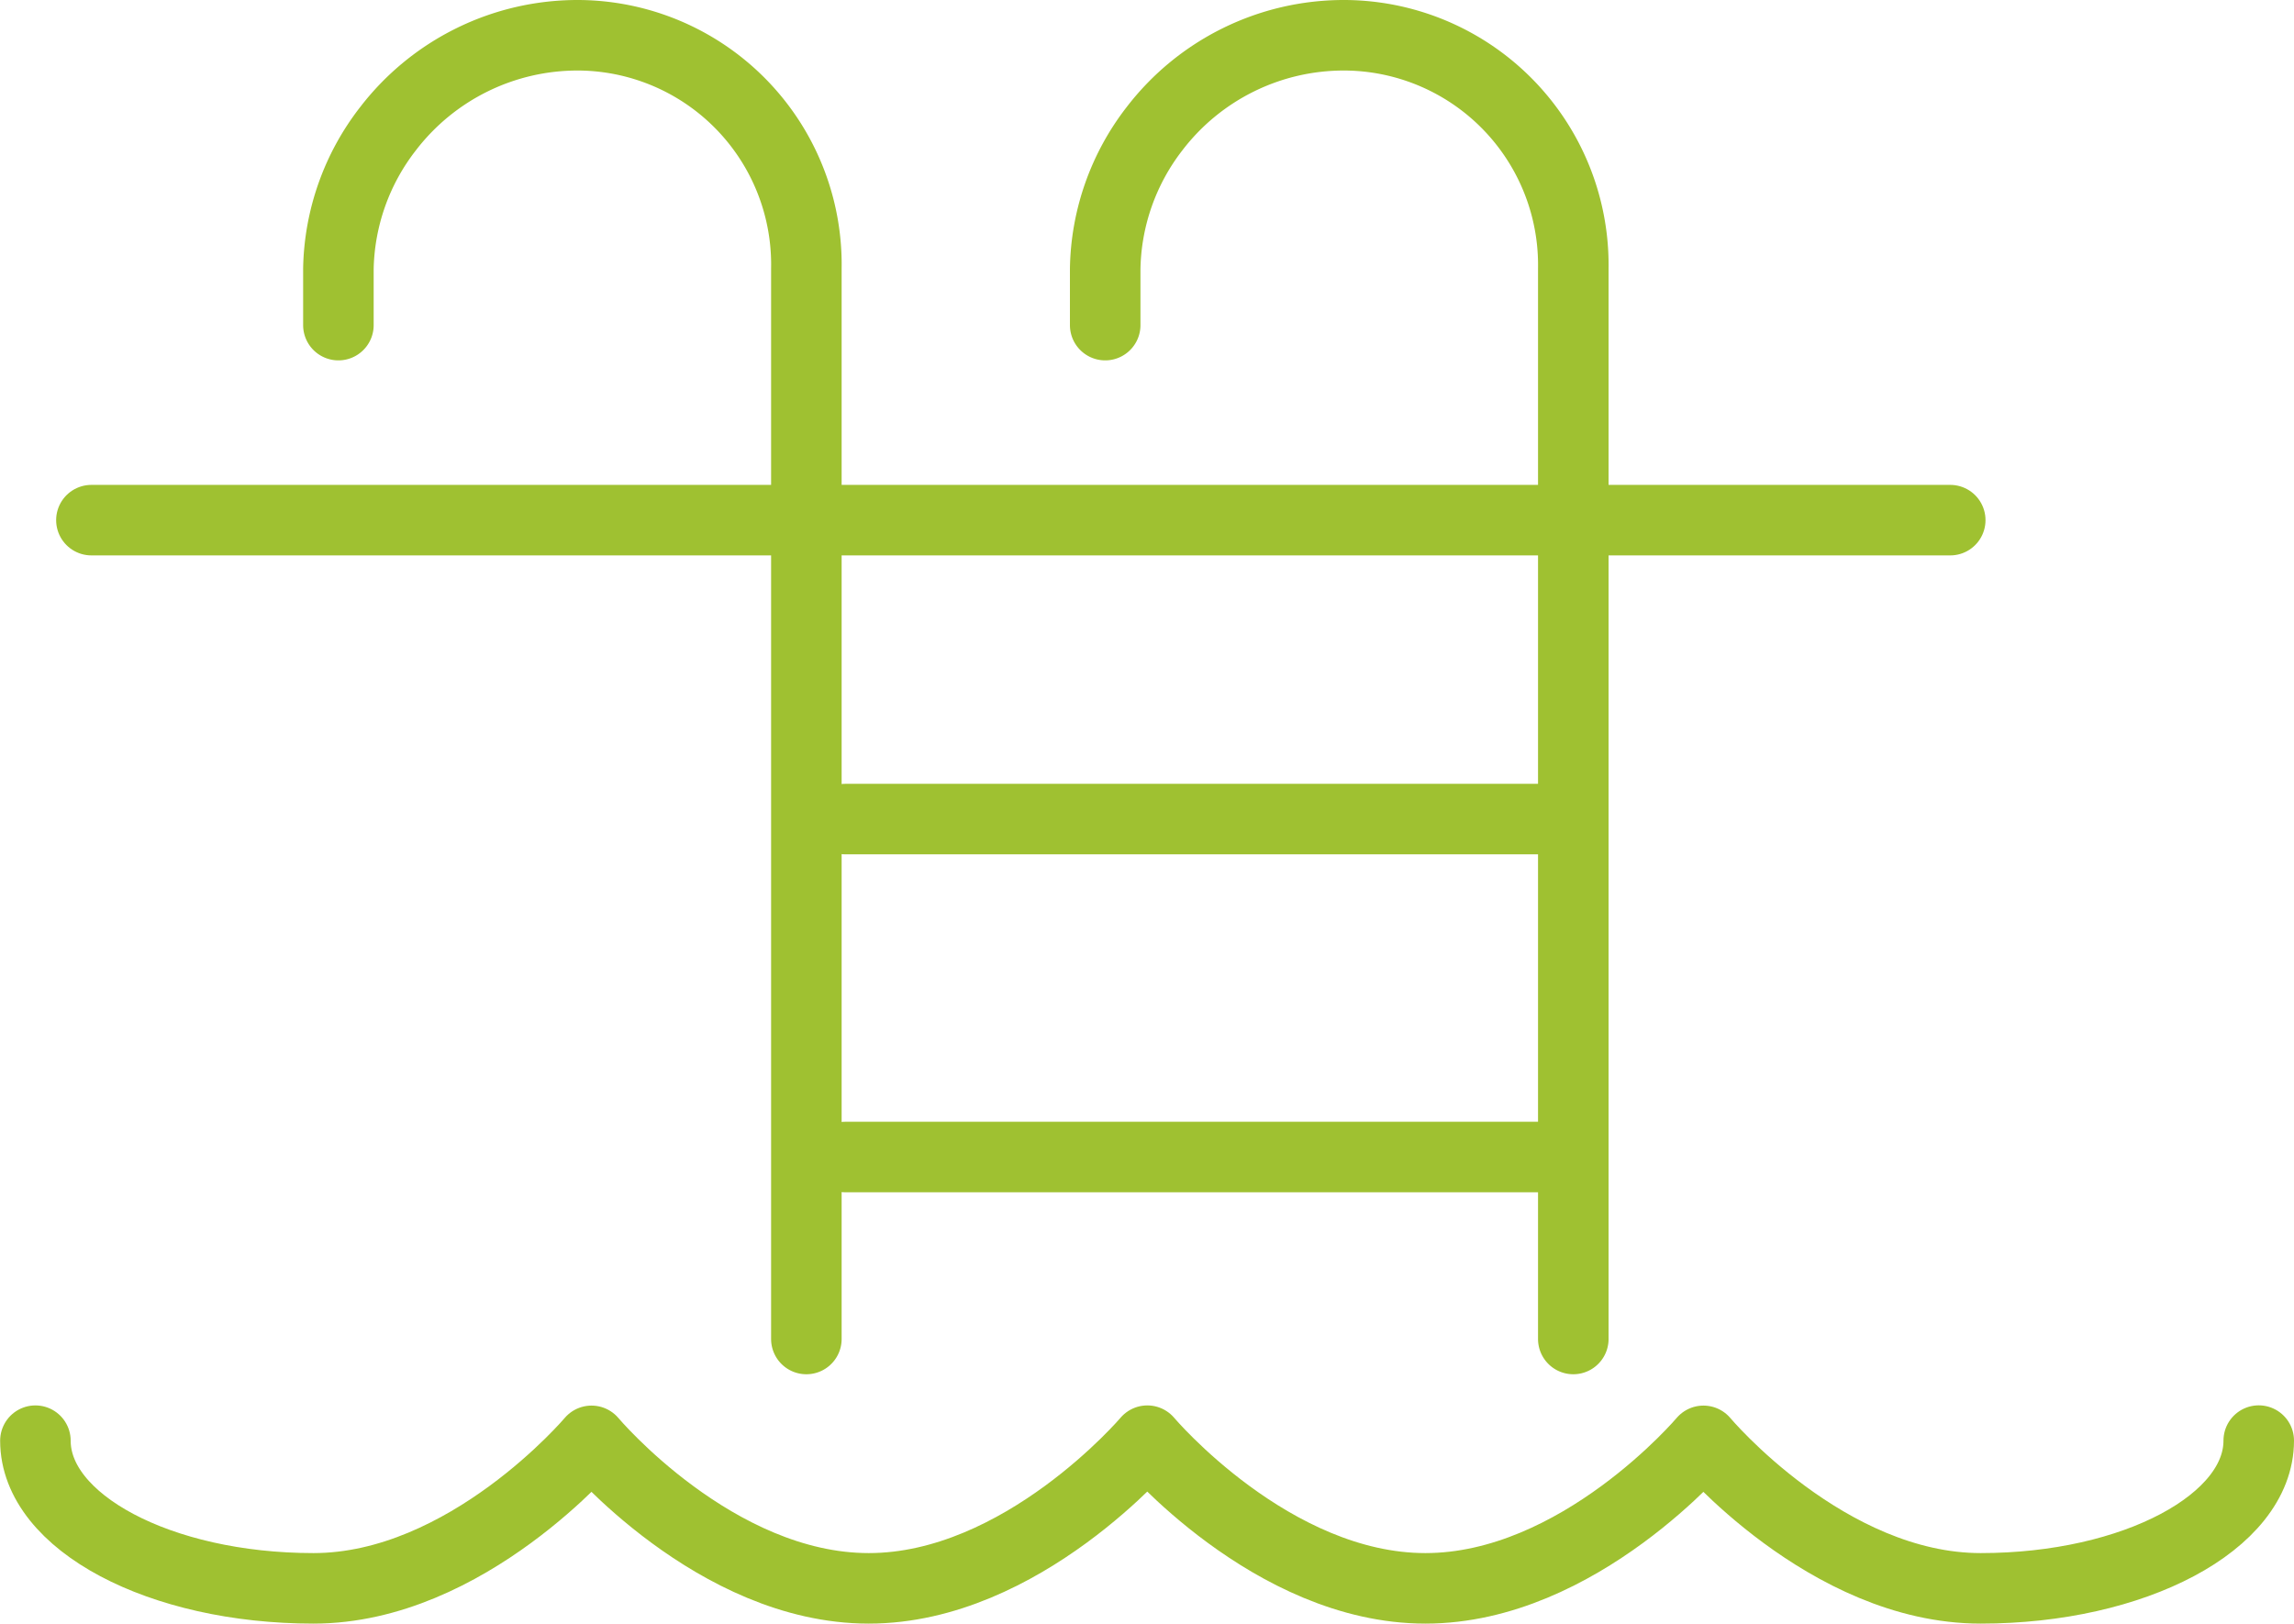
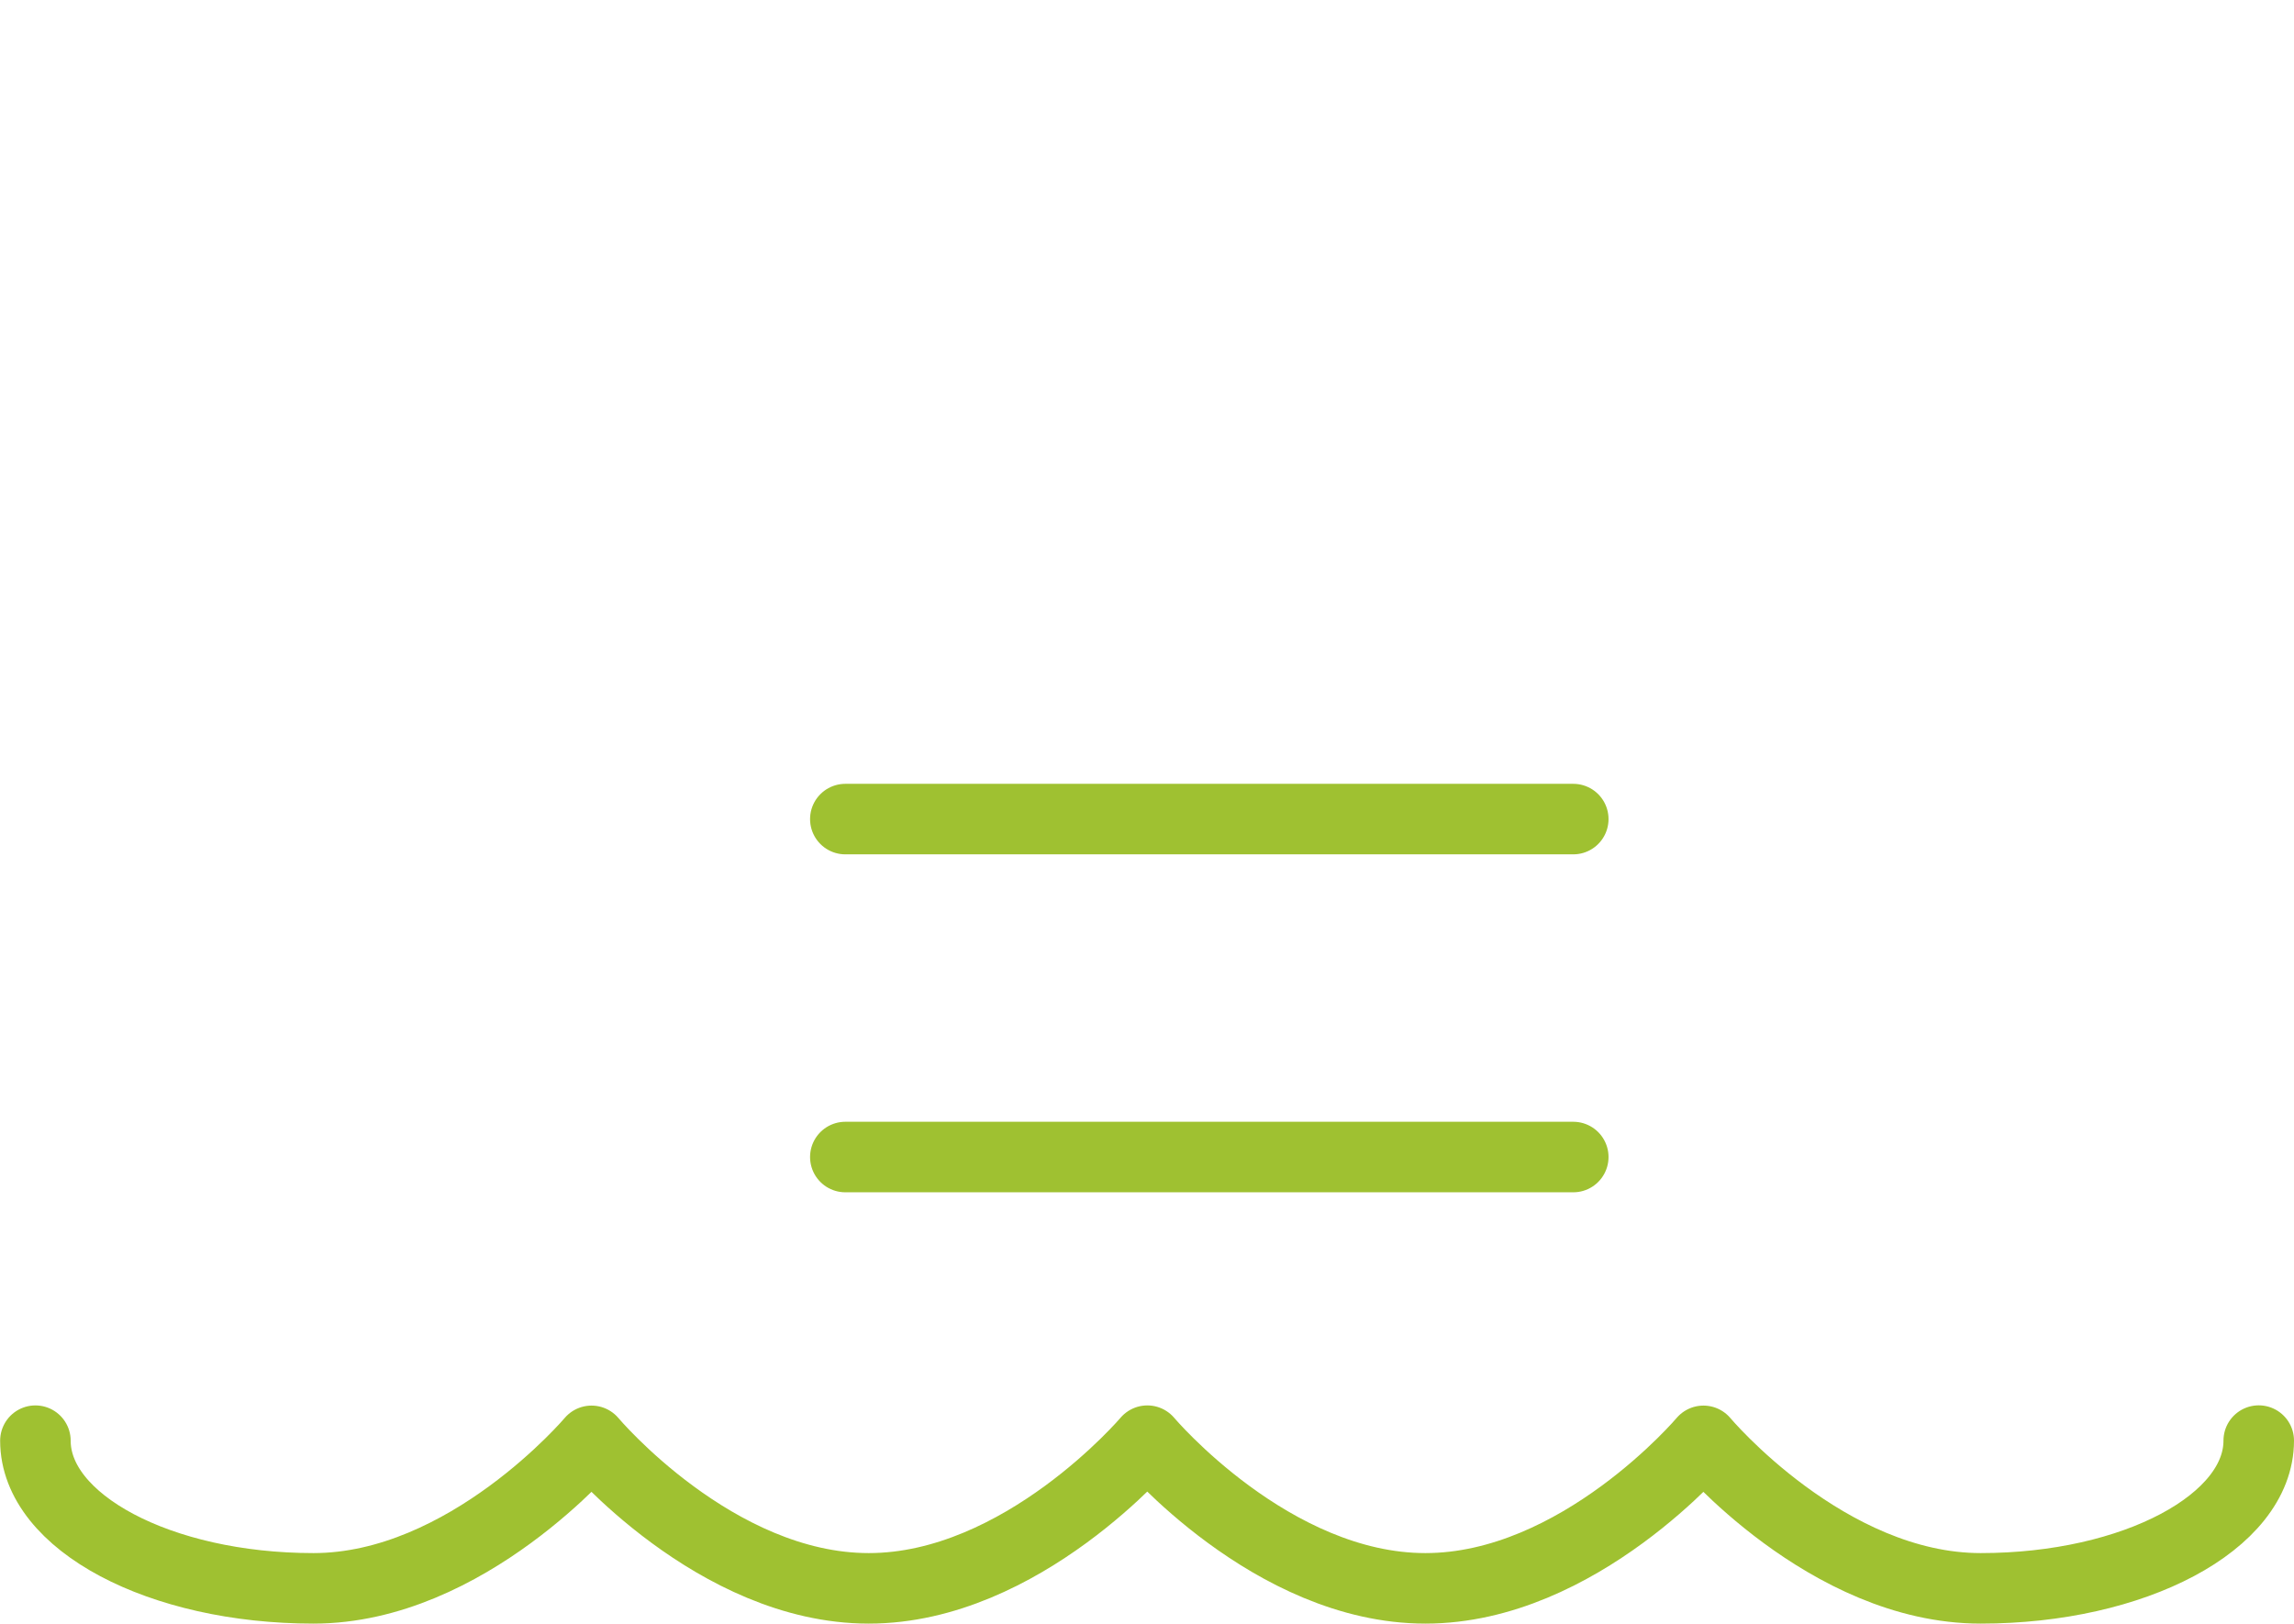
<svg xmlns="http://www.w3.org/2000/svg" width="65.051" height="46.045" viewBox="0 0 65.051 46.045">
  <g id="Grupo_13" data-name="Grupo 13" transform="translate(-63.681 -93.695)">
-     <line id="Línea_32" data-name="Línea 32" x2="52.711" transform="translate(66.273 108.446)" fill="none" stroke="#9fc131" stroke-linecap="round" stroke-linejoin="round" stroke-miterlimit="10" stroke-width="2" />
    <line id="Línea_33" data-name="Línea 33" x2="20.642" transform="translate(87.652 126.508)" fill="none" stroke="#9fc131" stroke-linecap="round" stroke-linejoin="round" stroke-miterlimit="10" stroke-width="2" />
    <line id="Línea_34" data-name="Línea 34" x2="20.642" transform="translate(87.652 116.924)" fill="none" stroke="#9fc131" stroke-linecap="round" stroke-linejoin="round" stroke-miterlimit="10" stroke-width="2" />
-     <path id="Trazado_12" data-name="Trazado 12" d="M160.27,131.668V101.315a6.516,6.516,0,0,0-6.5-6.62,6.76,6.76,0,0,0-5.374,2.648,6.658,6.658,0,0,0-1.4,3.972v1.6" transform="translate(-51.975)" fill="none" stroke="#9fc131" stroke-linecap="round" stroke-linejoin="round" stroke-miterlimit="10" stroke-width="2" />
-     <path id="Trazado_13" data-name="Trazado 13" d="M101.27,131.668V101.315a6.5,6.5,0,0,0-6.479-6.62,6.776,6.776,0,0,0-5.382,2.648A6.663,6.663,0,0,0,88,101.315v1.6" transform="translate(-14.723)" fill="none" stroke="#9fc131" stroke-linecap="round" stroke-linejoin="round" stroke-miterlimit="10" stroke-width="2" />
    <path id="Trazado_14" data-name="Trazado 14" d="M127.732,202.818c0,2.312-3.53,4.19-7.885,4.19s-7.861-4.183-7.861-4.183-3.529,4.183-7.885,4.183-7.885-4.188-7.885-4.188-3.55,4.188-7.9,4.188-7.861-4.183-7.861-4.183-3.53,4.183-7.885,4.183-7.885-1.875-7.885-4.188" transform="translate(0 -68.268)" fill="none" stroke="#9fc131" stroke-linecap="round" stroke-linejoin="round" stroke-miterlimit="10" stroke-width="2" />
  </g>
</svg>